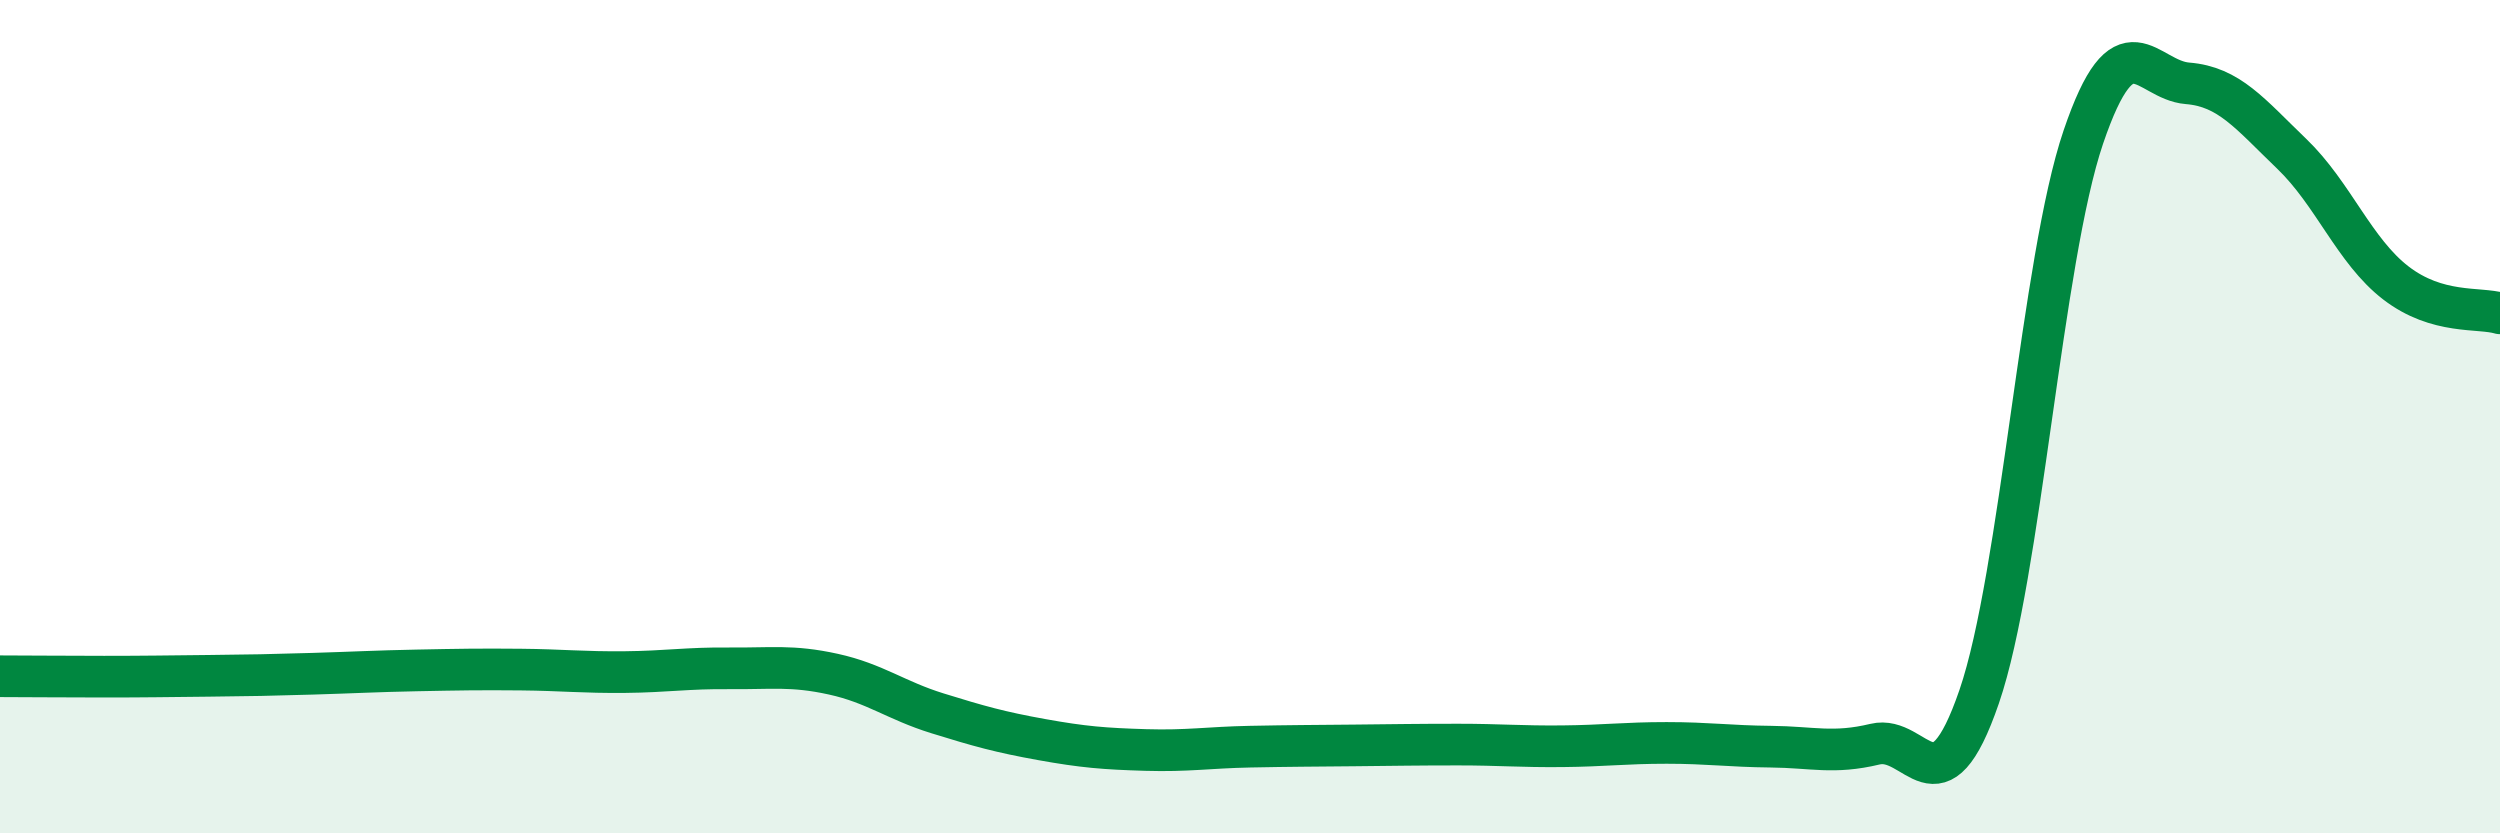
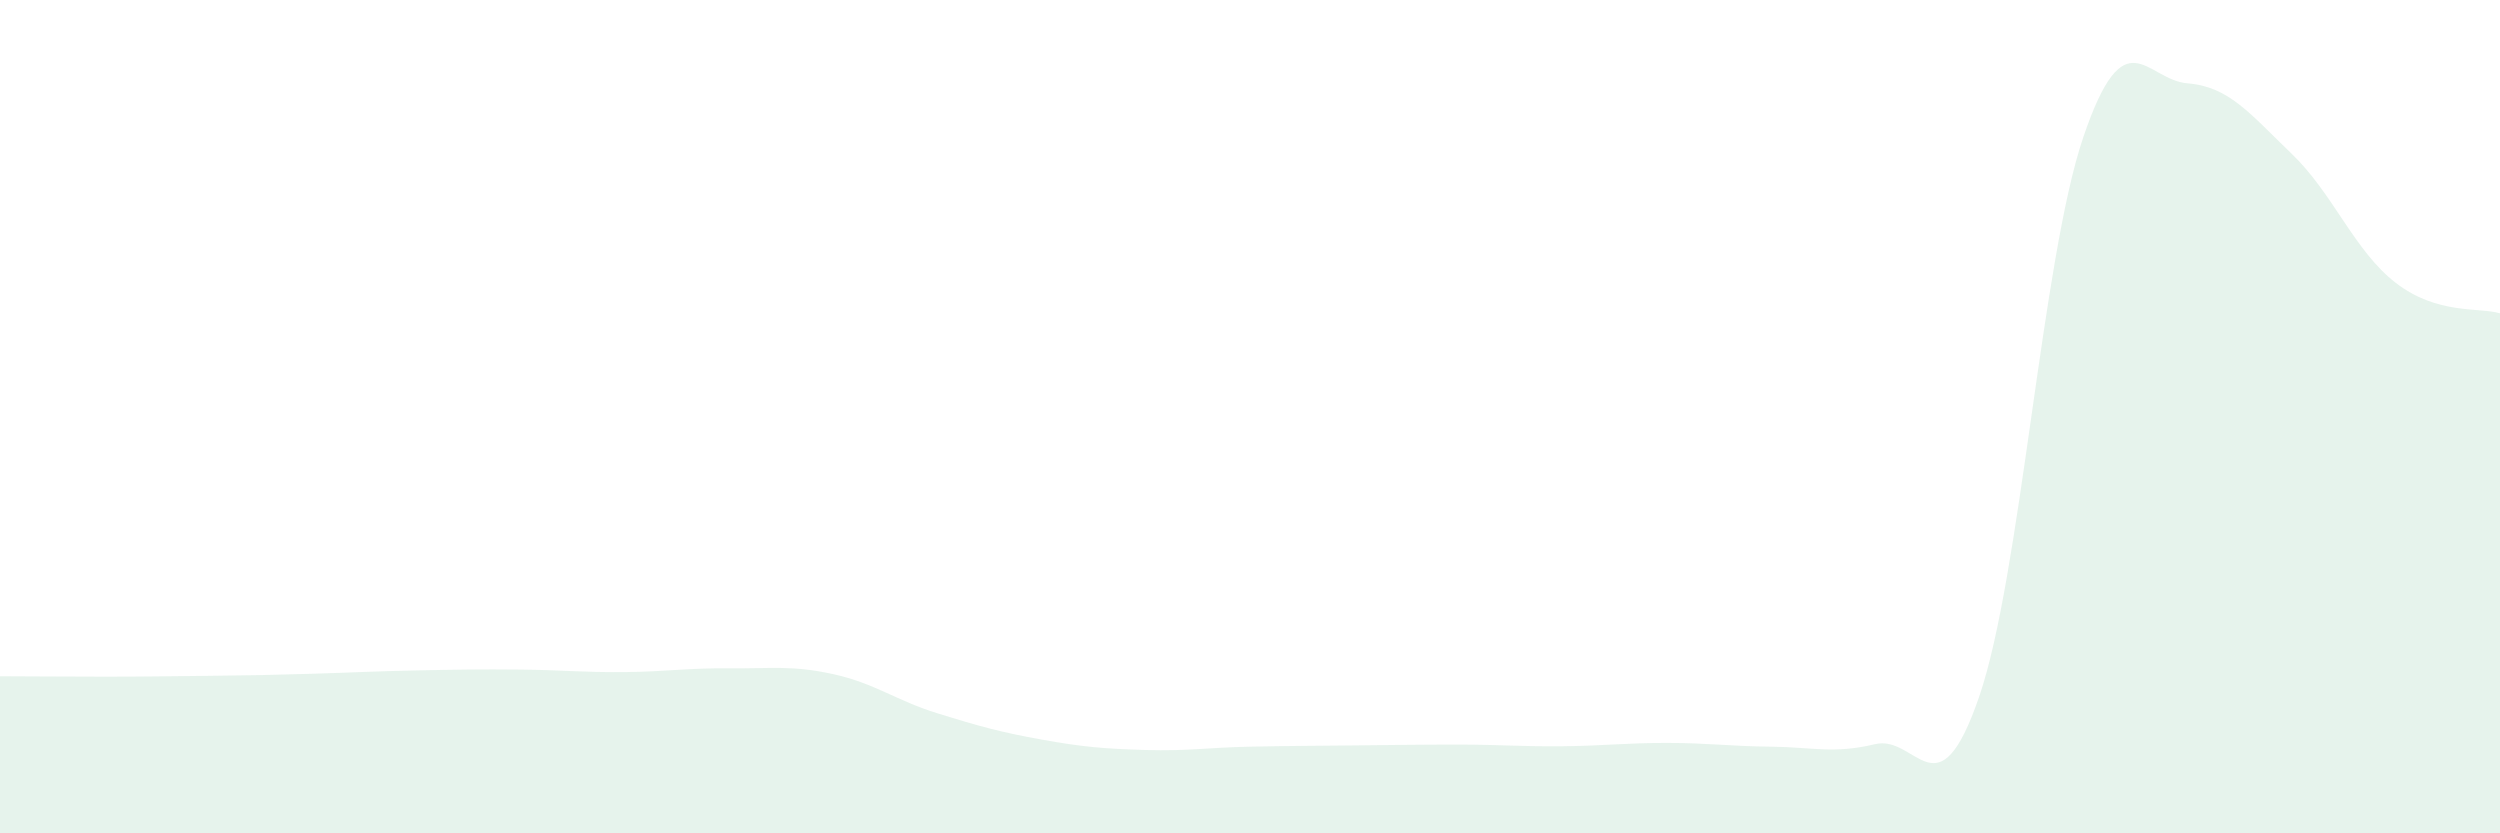
<svg xmlns="http://www.w3.org/2000/svg" width="60" height="20" viewBox="0 0 60 20">
  <path d="M 0,16.23 C 0.5,16.23 1.5,16.24 2.5,16.24 C 3.5,16.24 4,16.23 5,16.22 C 6,16.21 6.5,16.2 7.5,16.17 C 8.5,16.14 9,16.11 10,16.09 C 11,16.07 11.5,16.06 12.5,16.07 C 13.5,16.08 14,16.14 15,16.13 C 16,16.12 16.5,16.03 17.5,16.04 C 18.5,16.05 19,15.96 20,16.18 C 21,16.4 21.5,16.81 22.5,17.12 C 23.5,17.43 24,17.57 25,17.75 C 26,17.93 26.5,17.97 27.5,18 C 28.5,18.03 29,17.94 30,17.92 C 31,17.9 31.5,17.9 32.5,17.89 C 33.5,17.88 34,17.87 35,17.87 C 36,17.87 36.5,17.92 37.5,17.91 C 38.5,17.9 39,17.83 40,17.83 C 41,17.83 41.5,17.91 42.5,17.92 C 43.5,17.93 44,18.1 45,17.86 C 46,17.62 46.5,19.63 47.5,16.72 C 48.5,13.81 49,6.23 50,3.29 C 51,0.35 51.5,1.92 52.5,2 C 53.5,2.08 54,2.73 55,3.69 C 56,4.65 56.5,6.02 57.5,6.79 C 58.5,7.56 59.5,7.37 60,7.52L60 20L0 20Z" fill="#008740" opacity="0.1" stroke-linecap="round" stroke-linejoin="round" />
-   <path d="M 0,16.23 C 0.5,16.23 1.5,16.24 2.5,16.24 C 3.5,16.24 4,16.23 5,16.22 C 6,16.21 6.5,16.2 7.5,16.17 C 8.5,16.14 9,16.11 10,16.09 C 11,16.07 11.5,16.06 12.5,16.07 C 13.5,16.08 14,16.14 15,16.13 C 16,16.12 16.5,16.03 17.5,16.04 C 18.5,16.05 19,15.96 20,16.18 C 21,16.4 21.5,16.81 22.5,17.12 C 23.5,17.43 24,17.57 25,17.75 C 26,17.93 26.5,17.97 27.5,18 C 28.5,18.03 29,17.94 30,17.92 C 31,17.9 31.5,17.9 32.5,17.89 C 33.5,17.88 34,17.87 35,17.87 C 36,17.87 36.5,17.92 37.5,17.91 C 38.5,17.9 39,17.83 40,17.83 C 41,17.83 41.5,17.91 42.5,17.92 C 43.5,17.93 44,18.1 45,17.86 C 46,17.62 46.5,19.63 47.5,16.72 C 48.5,13.81 49,6.23 50,3.29 C 51,0.35 51.5,1.92 52.5,2 C 53.5,2.08 54,2.73 55,3.69 C 56,4.65 56.5,6.02 57.5,6.79 C 58.5,7.56 59.5,7.37 60,7.52" stroke="#008740" stroke-width="1" fill="none" stroke-linecap="round" stroke-linejoin="round" />
</svg>